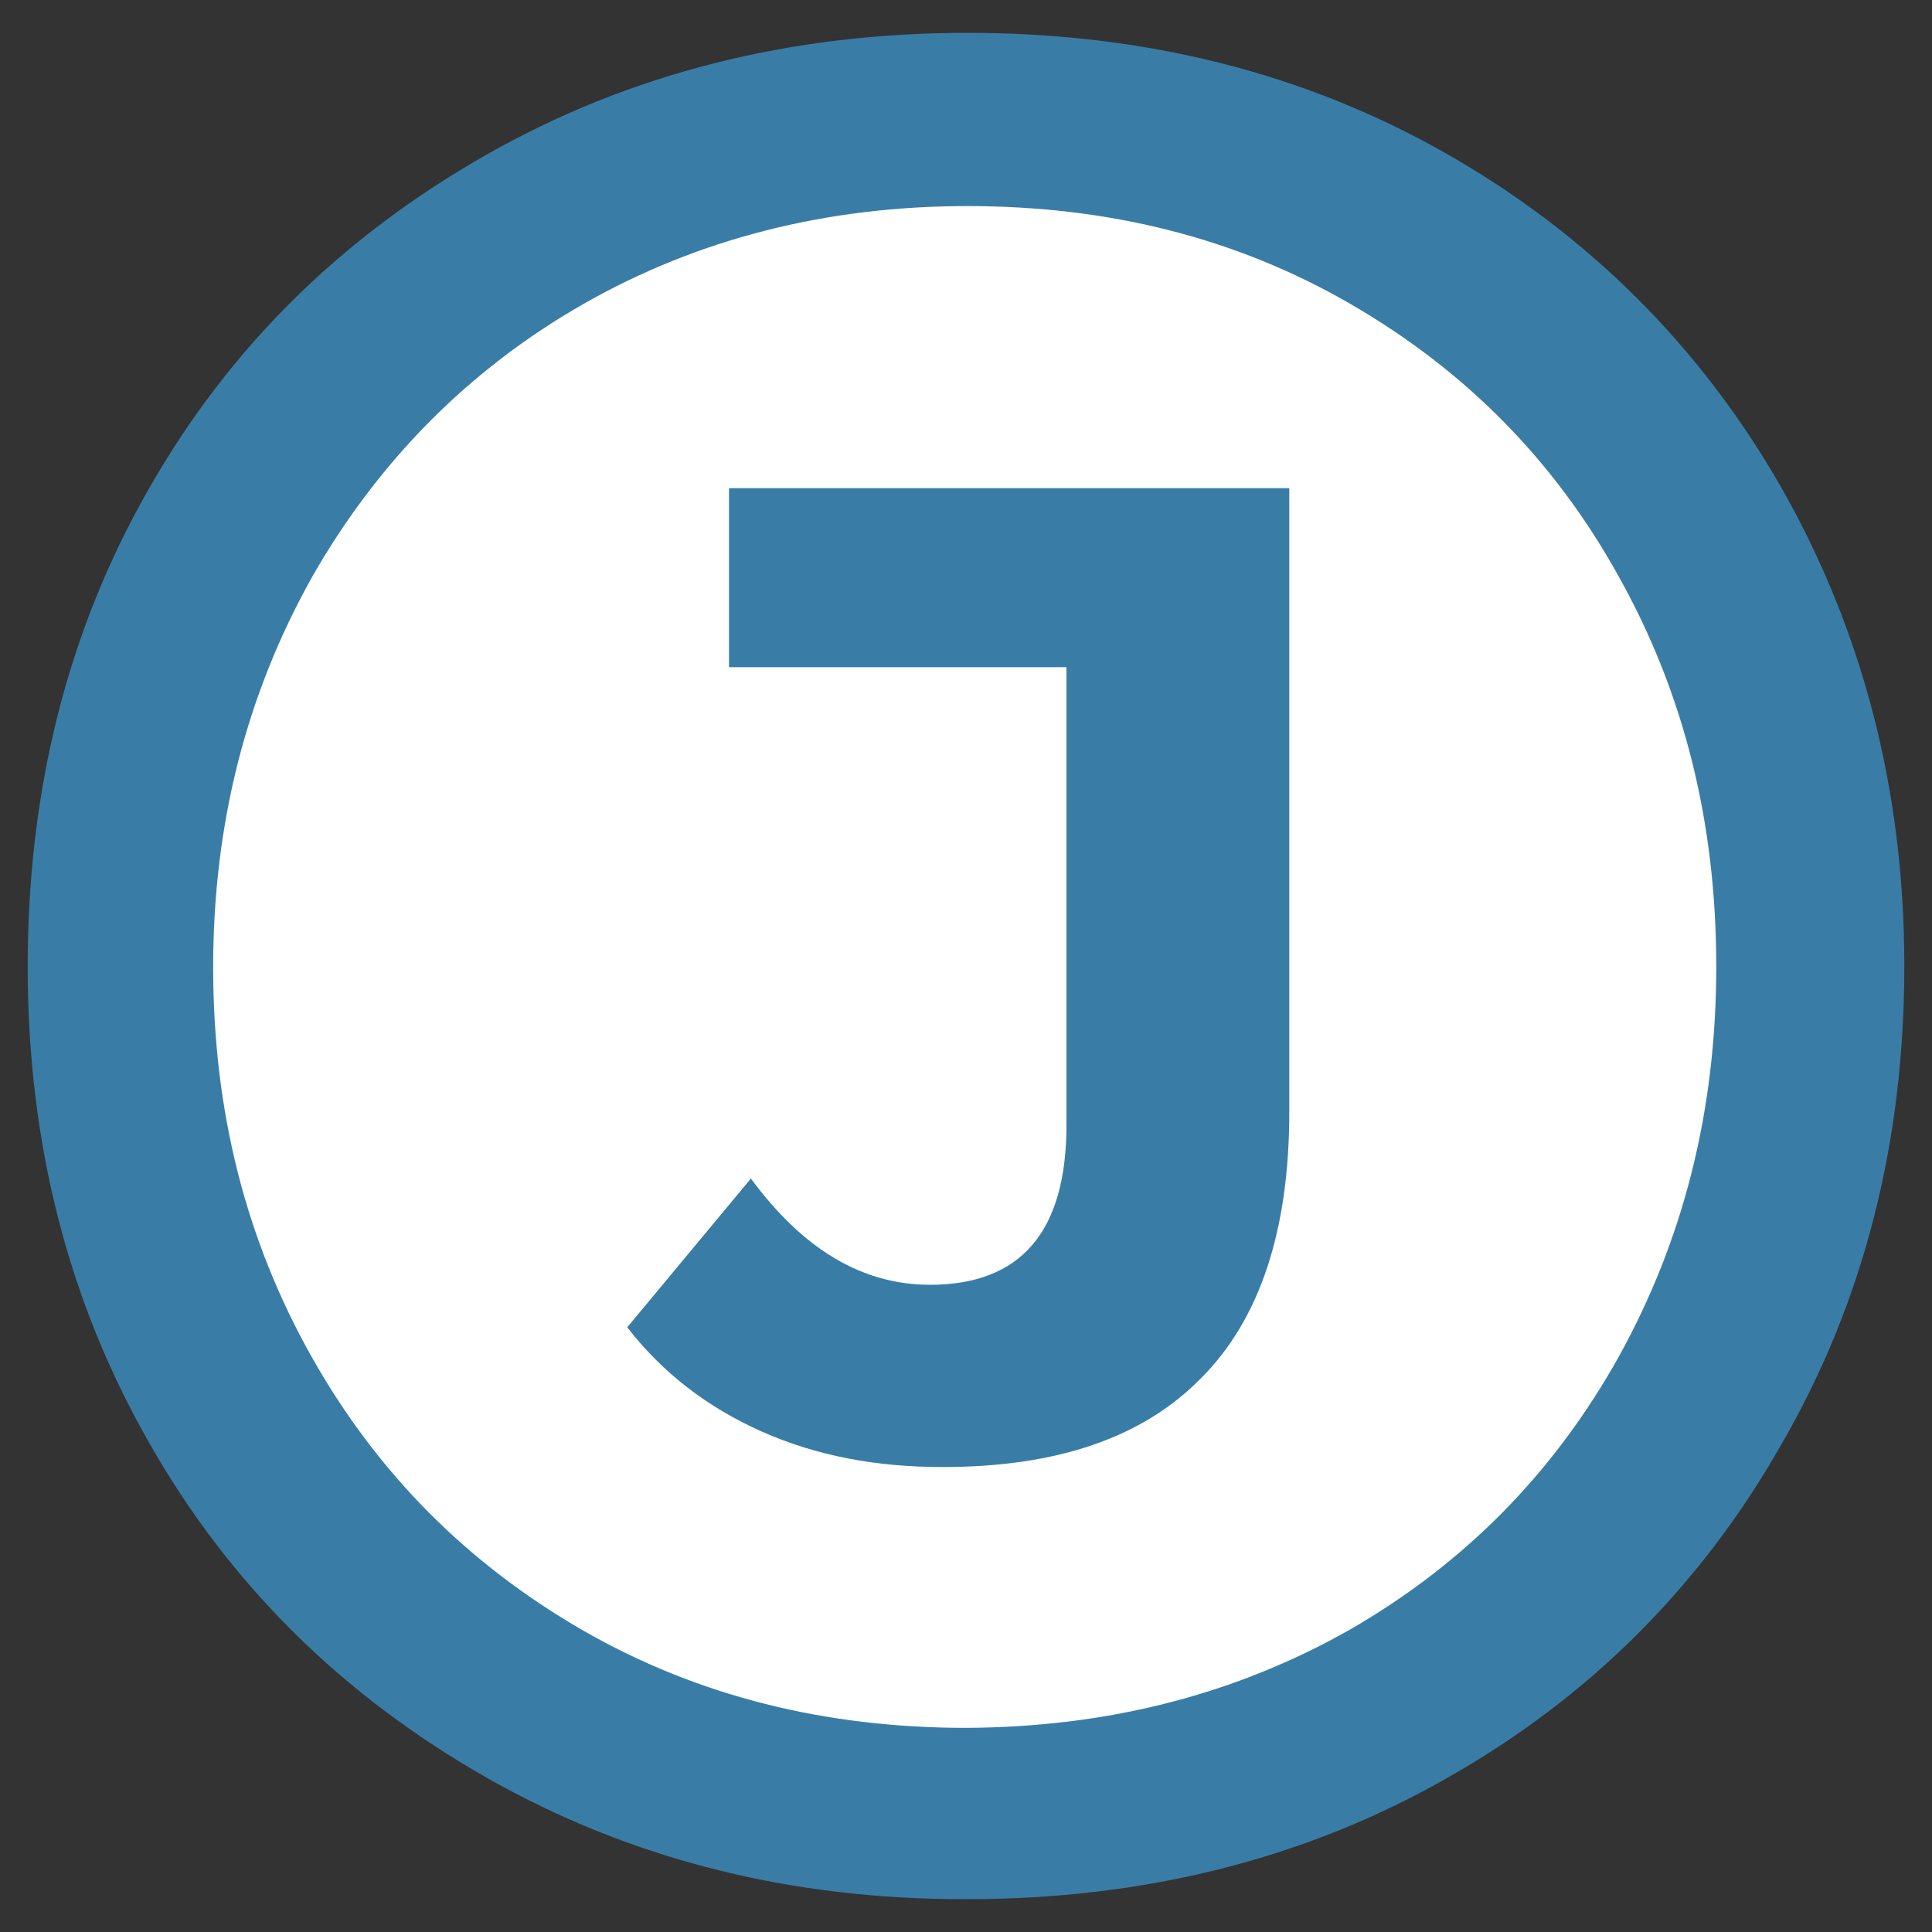
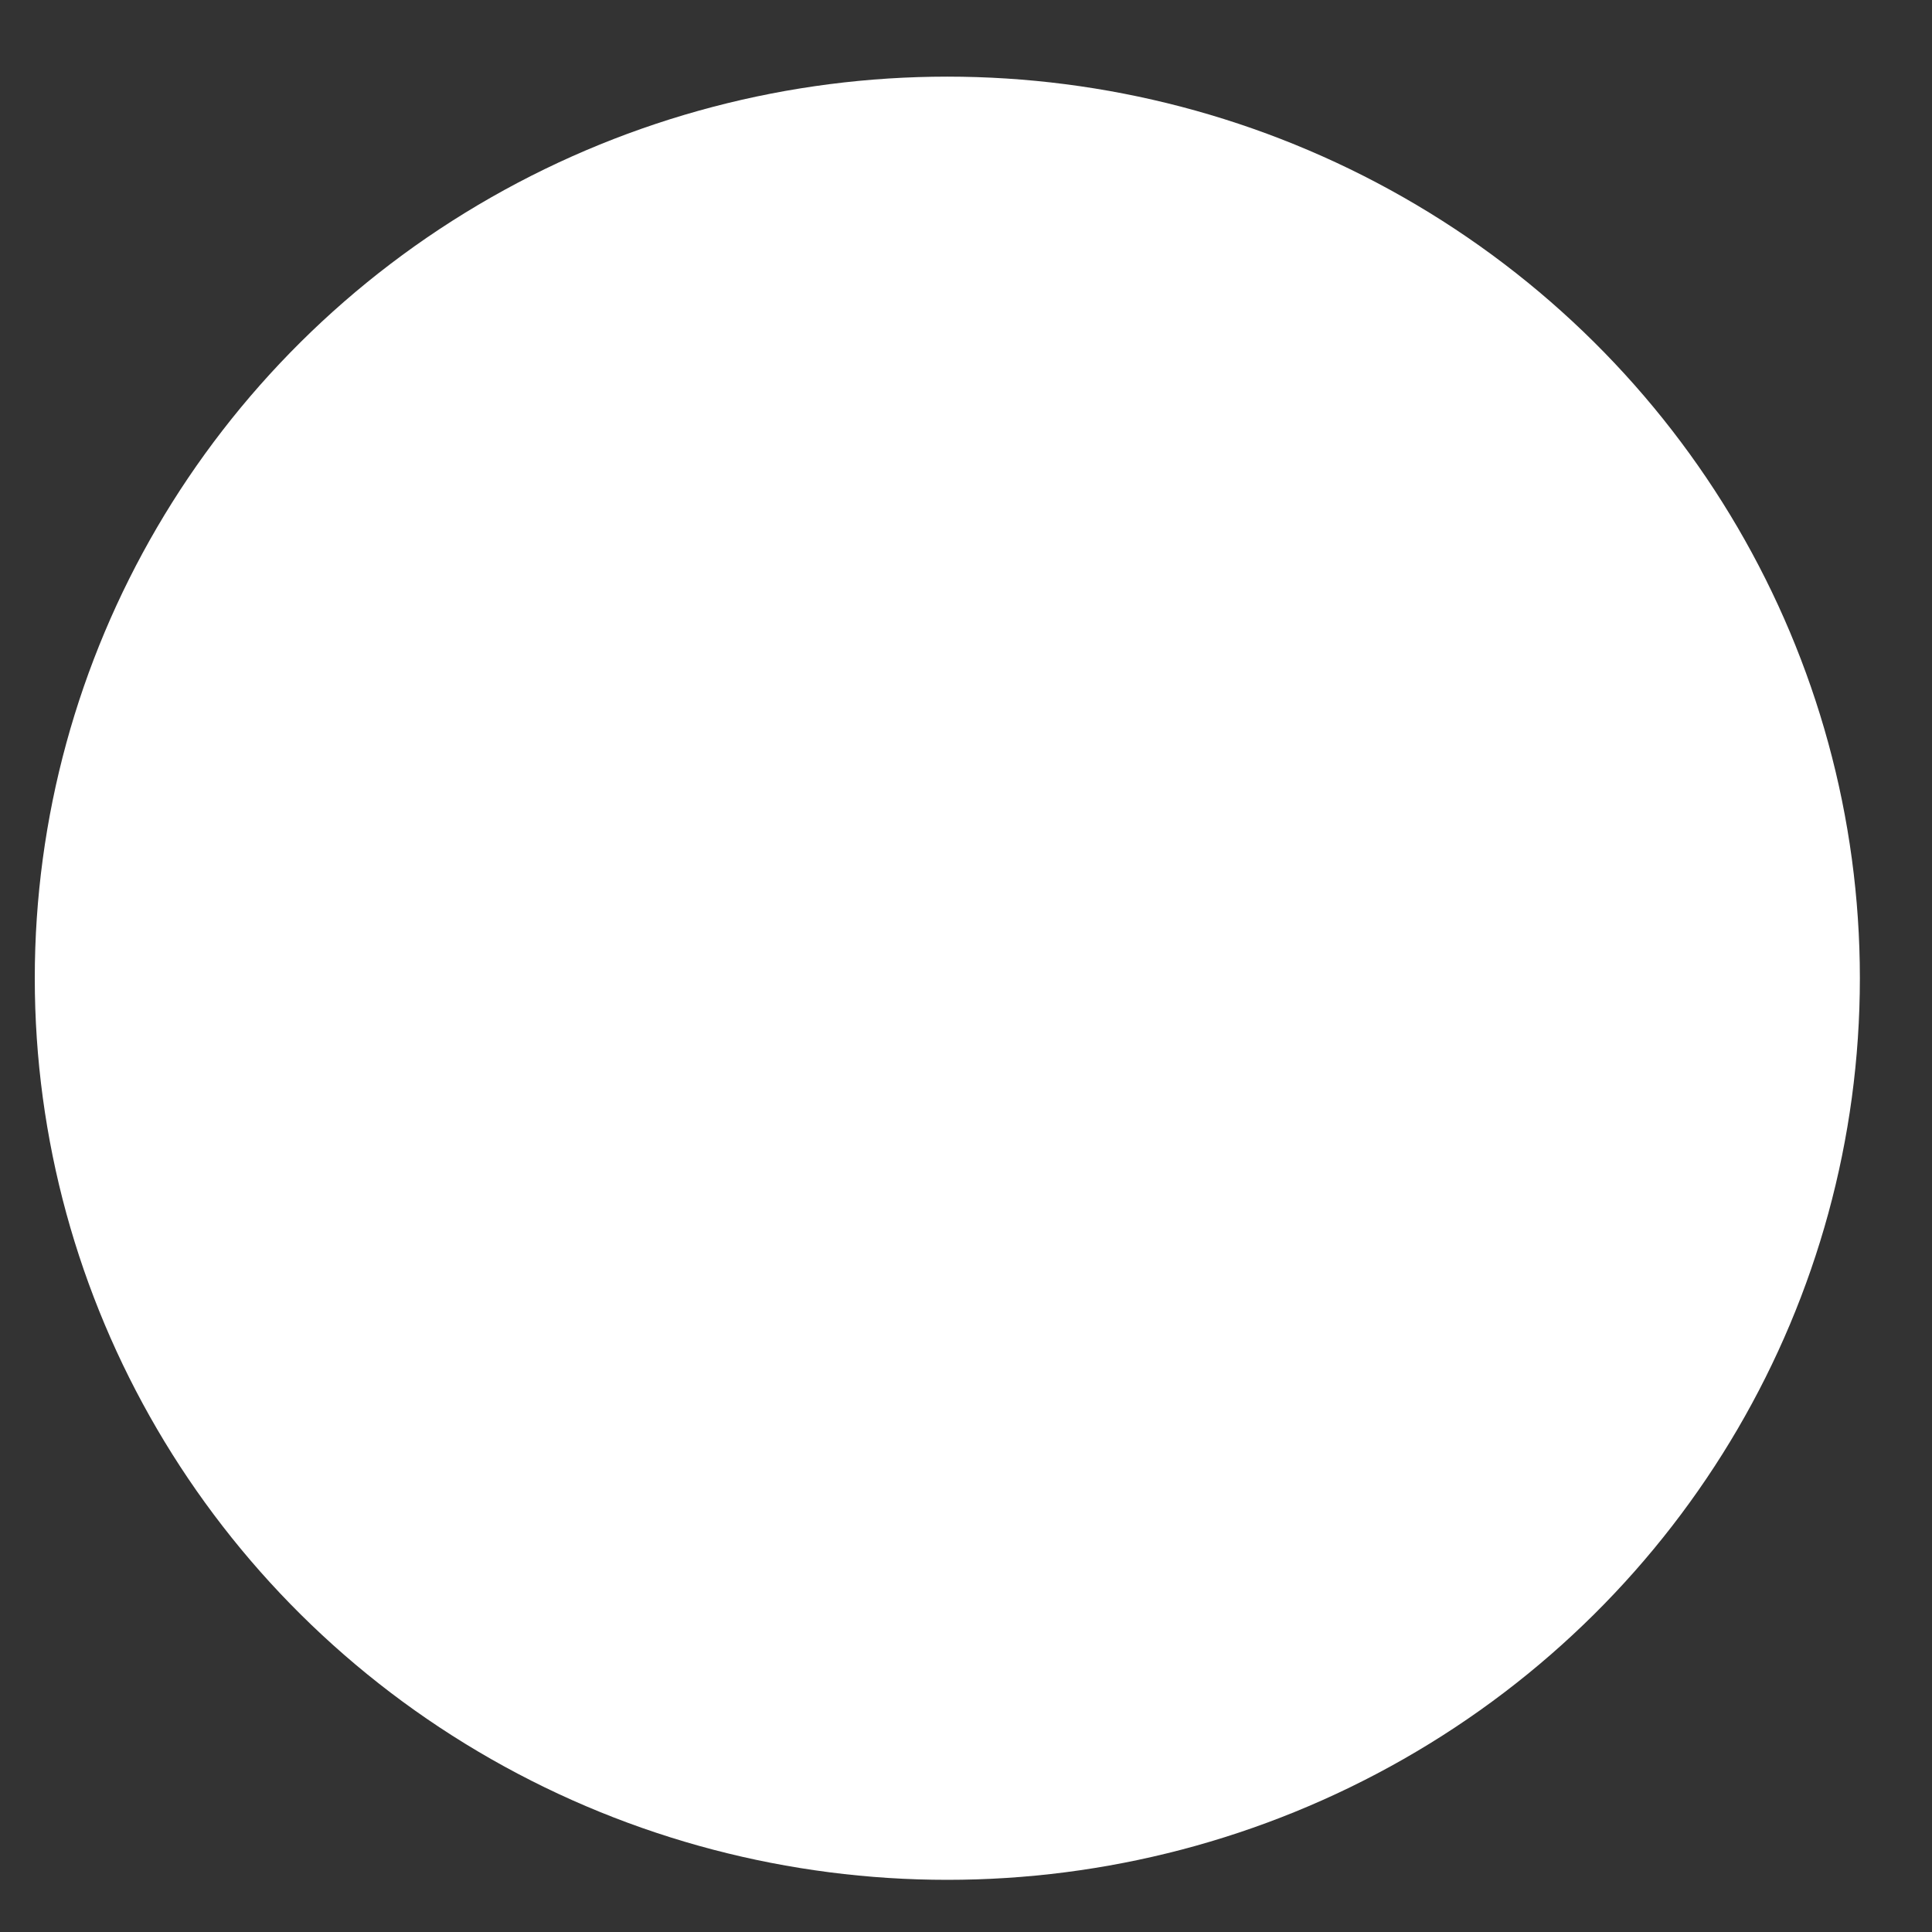
<svg xmlns="http://www.w3.org/2000/svg" id="Layer_1" x="0px" y="0px" viewBox="0 0 300 300" style="enable-background:new 0 0 300 300;" xml:space="preserve">
  <rect x="0" y="0" width="300" height="300" fill="#333333" stroke="none" />
  <style type="text/css"> .st0{fill:#FFFFFF;} .st1{fill:#397DA7;} </style>
  <g>
    <ellipse class="st0" cx="147.1" cy="151.9" rx="141.7" ry="140" />
    <g>
-       <path class="st1" d="M118.3,222.3c-8.5-3.8-15.4-9.1-20.9-16.2l19.2-23.1c8.1,11,17.3,16.5,27.8,16.5c14.1,0,21.2-8.2,21.2-24.8 v-71.1h-52.4V75.8h87v96.9c0,18.4-4.6,32.2-13.7,41.3c-9.1,9.3-22.5,13.8-40.1,13.8C136.1,227.8,126.9,226.1,118.3,222.3z" />
-     </g>
+       </g>
    <g>
-       <path class="st1" d="M75.5,276c-22.3-12.7-39.8-29.9-52.3-51.9c-12.6-22-18.9-46.6-18.9-74S10.5,98,23,76.1 c12.6-22.2,30.1-39.3,52.4-52s47.3-19,74.8-19s52.3,6.2,74.3,18.7s39.5,29.9,52.1,51.9c12.6,22.2,19.1,46.9,19.1,74.3 s-6.3,52.2-19.1,74.3c-12.6,22.2-30.1,39.5-52.1,51.9c-22,12.5-46.9,18.7-74.3,18.7C122.8,295,97.8,288.7,75.5,276z M209.7,253 c17.8-10.3,31.6-24.3,41.7-42.4c10-18.1,15.1-38.1,15.1-60.5s-5-42.4-15.1-60.5c-10-18.1-23.9-32.1-41.7-42.4 s-37.6-15.2-59.5-15.2s-41.9,5.1-59.6,15.2S58.7,71.6,48.4,89.7c-10.1,18.1-15.3,38.1-15.3,60.5s5.1,42.4,15.3,60.5 s24.2,32.1,42,42.4c17.9,10.3,37.8,15.2,59.6,15.2C172.1,268.2,191.9,263.1,209.7,253z" />
-     </g>
+       </g>
  </g>
</svg>